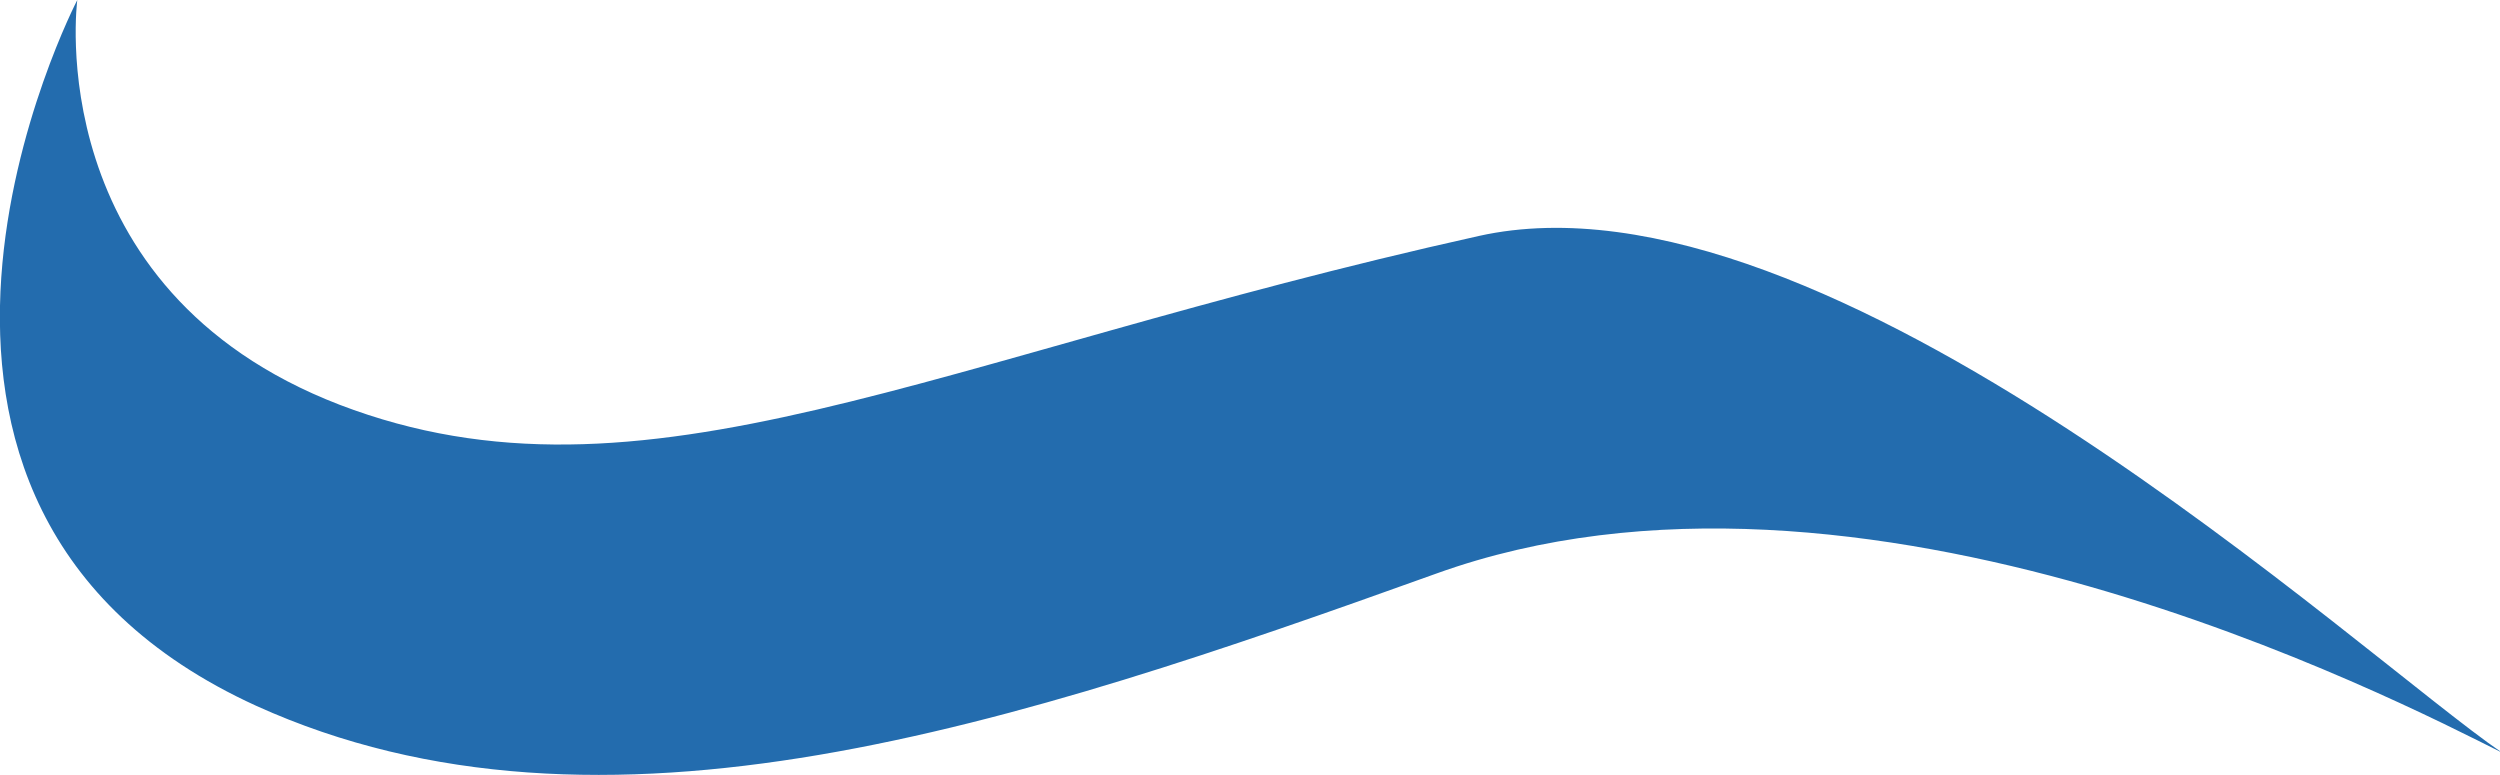
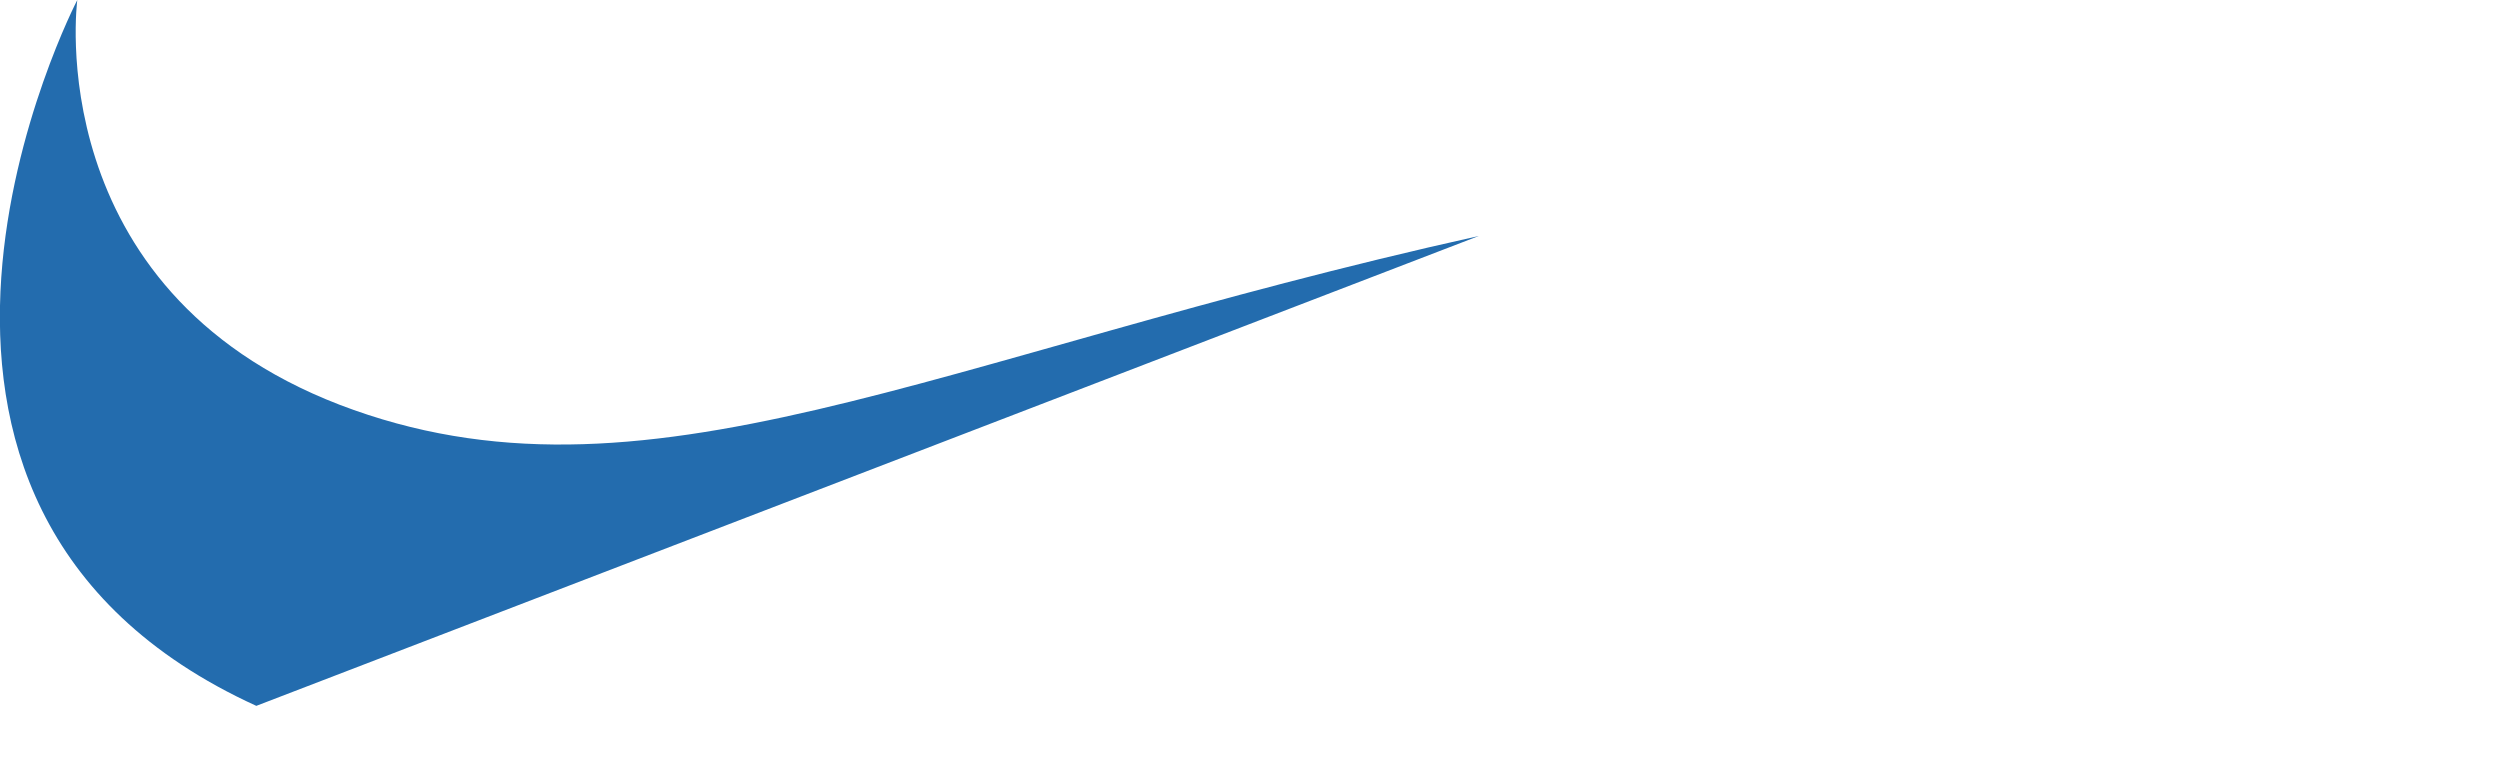
<svg xmlns="http://www.w3.org/2000/svg" id="Layer_2" data-name="Layer 2" viewBox="0 0 12.29 3.81">
  <defs>
    <style>      .cls-1 {        fill: #236cae;      }    </style>
  </defs>
  <g id="Layer_1-2" data-name="Layer 1">
-     <path class="cls-1" d="M7.27,1.16c-2.7.6-4.11,1.4-5.6.83C.19,1.42.38,0,.38,0,.38,0-.91,2.48,1.26,3.47c1.7.77,3.74.09,5.8-.65,2.08-.75,4.72.62,5.24.88-.69-.47-3.32-2.92-5.03-2.54" />
+     <path class="cls-1" d="M7.27,1.16c-2.7.6-4.11,1.4-5.6.83C.19,1.42.38,0,.38,0,.38,0-.91,2.48,1.26,3.47" />
  </g>
</svg>